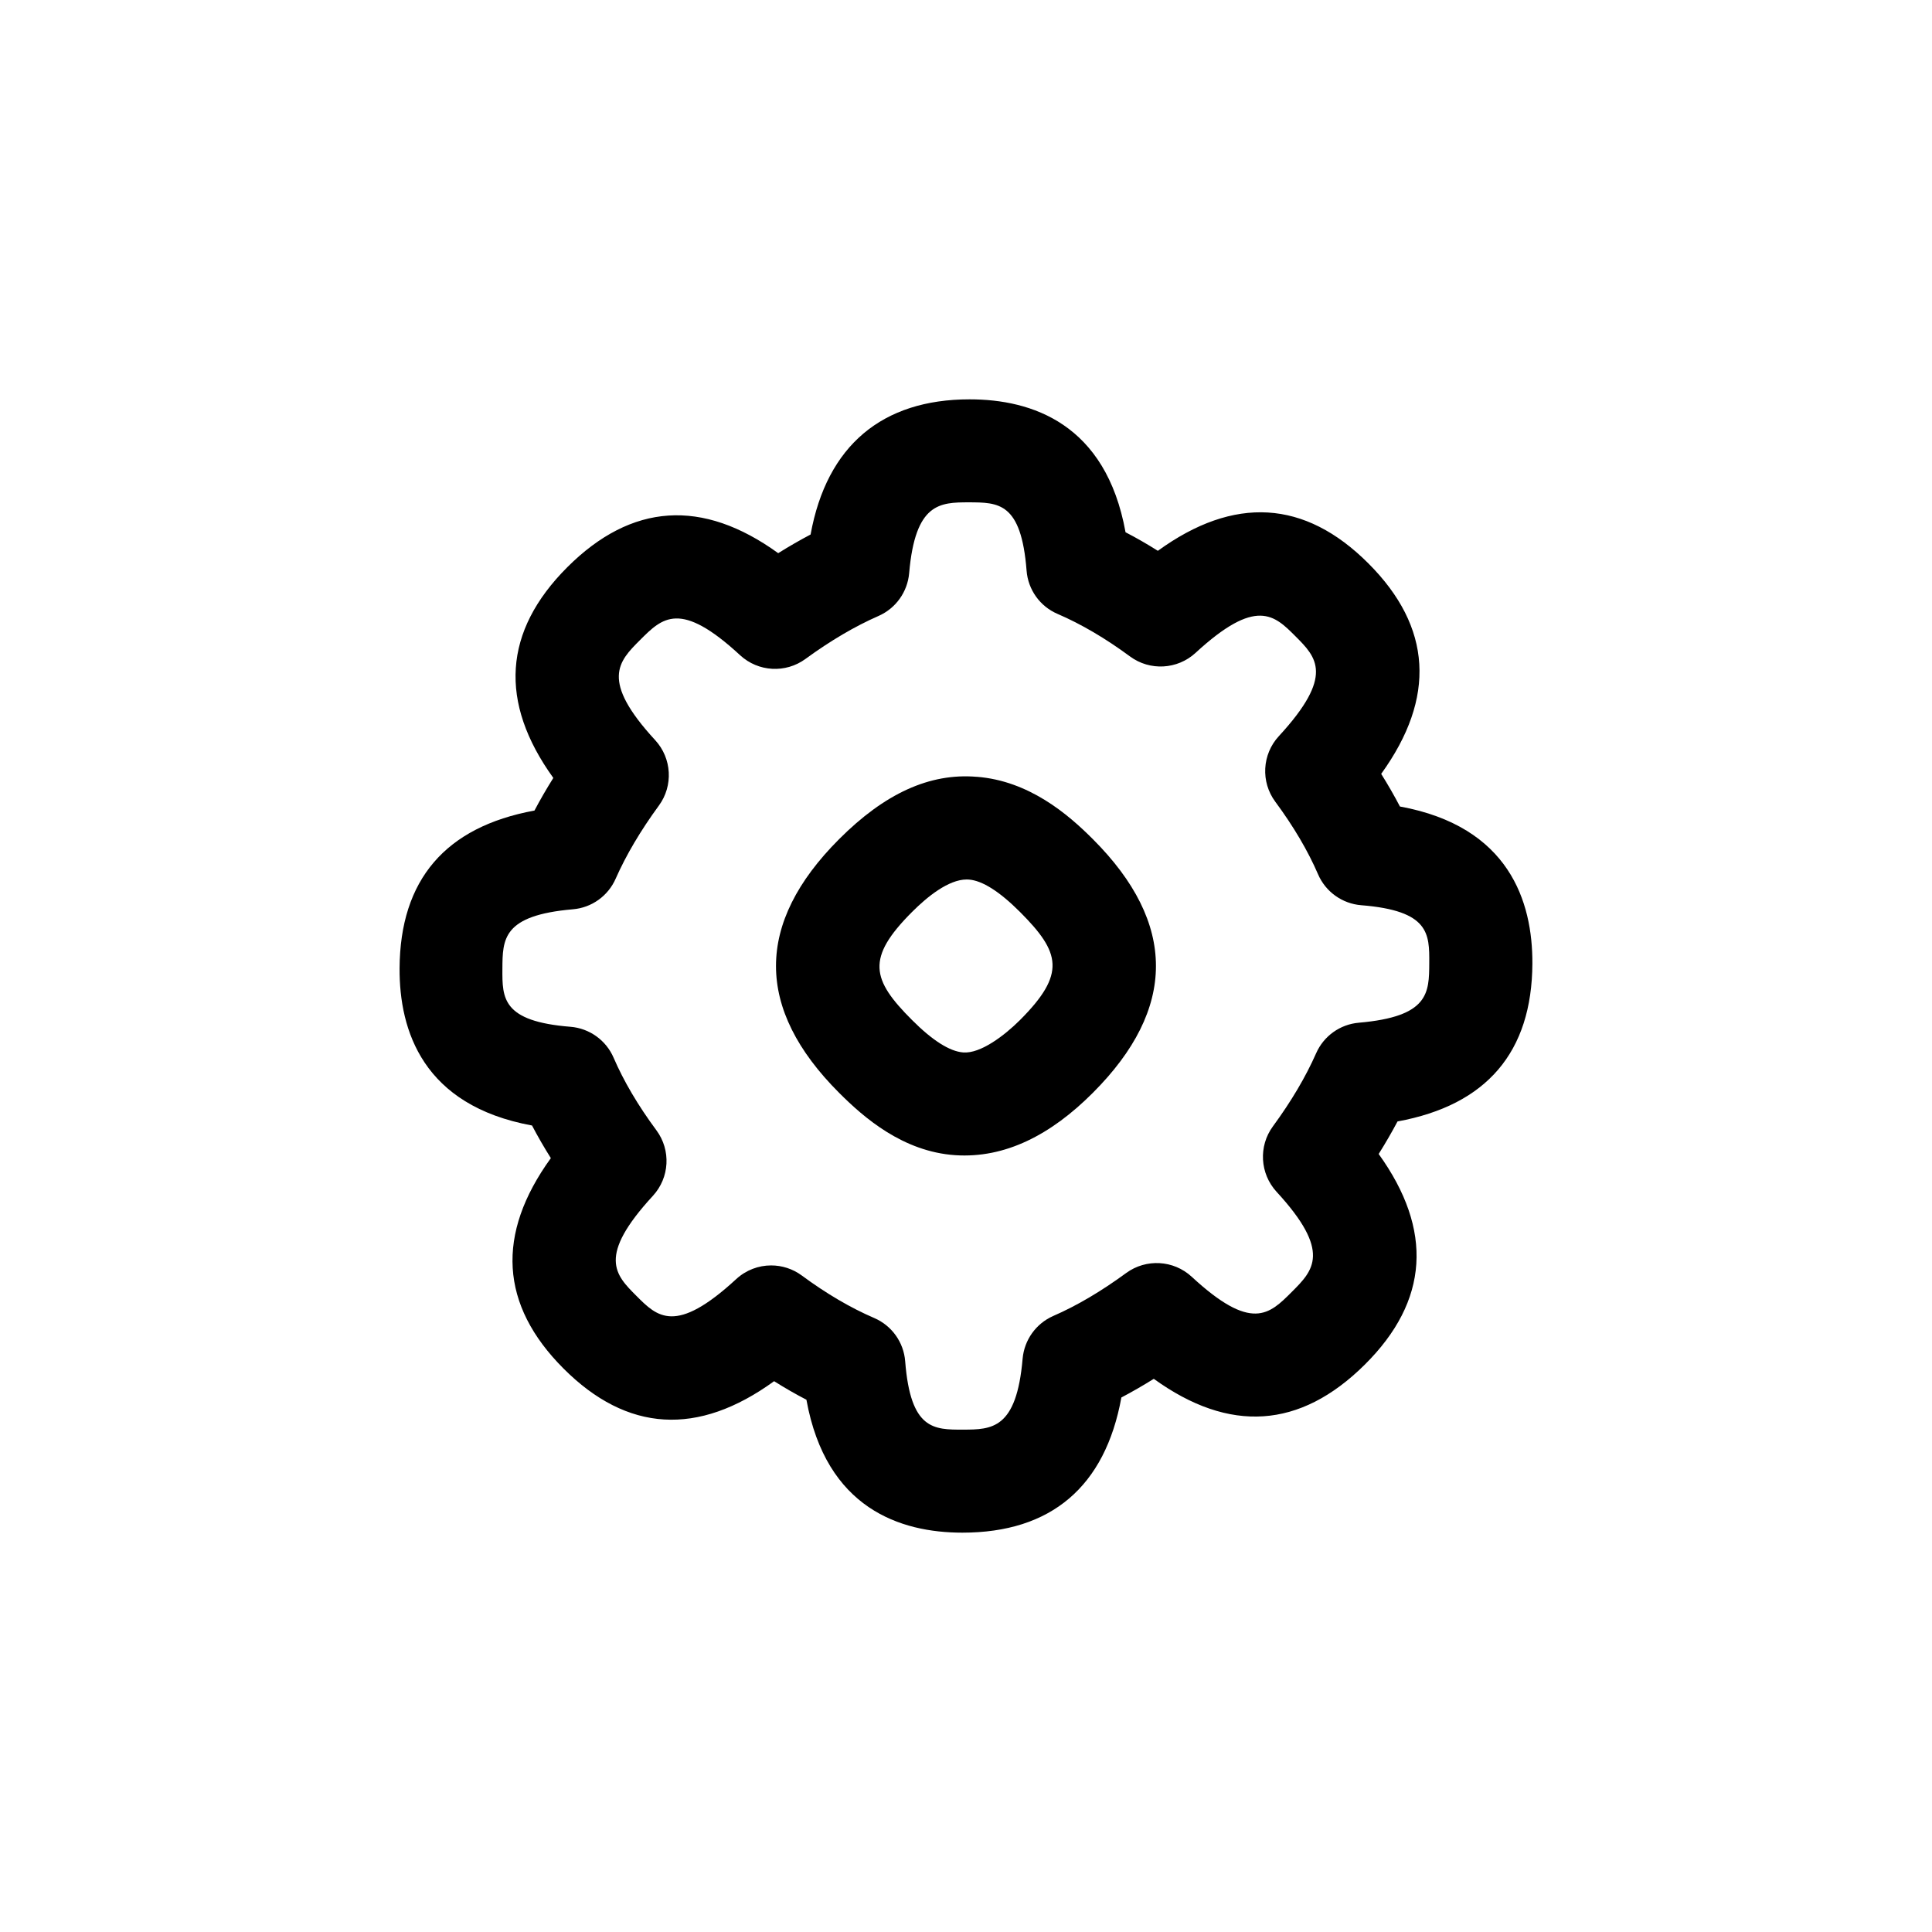
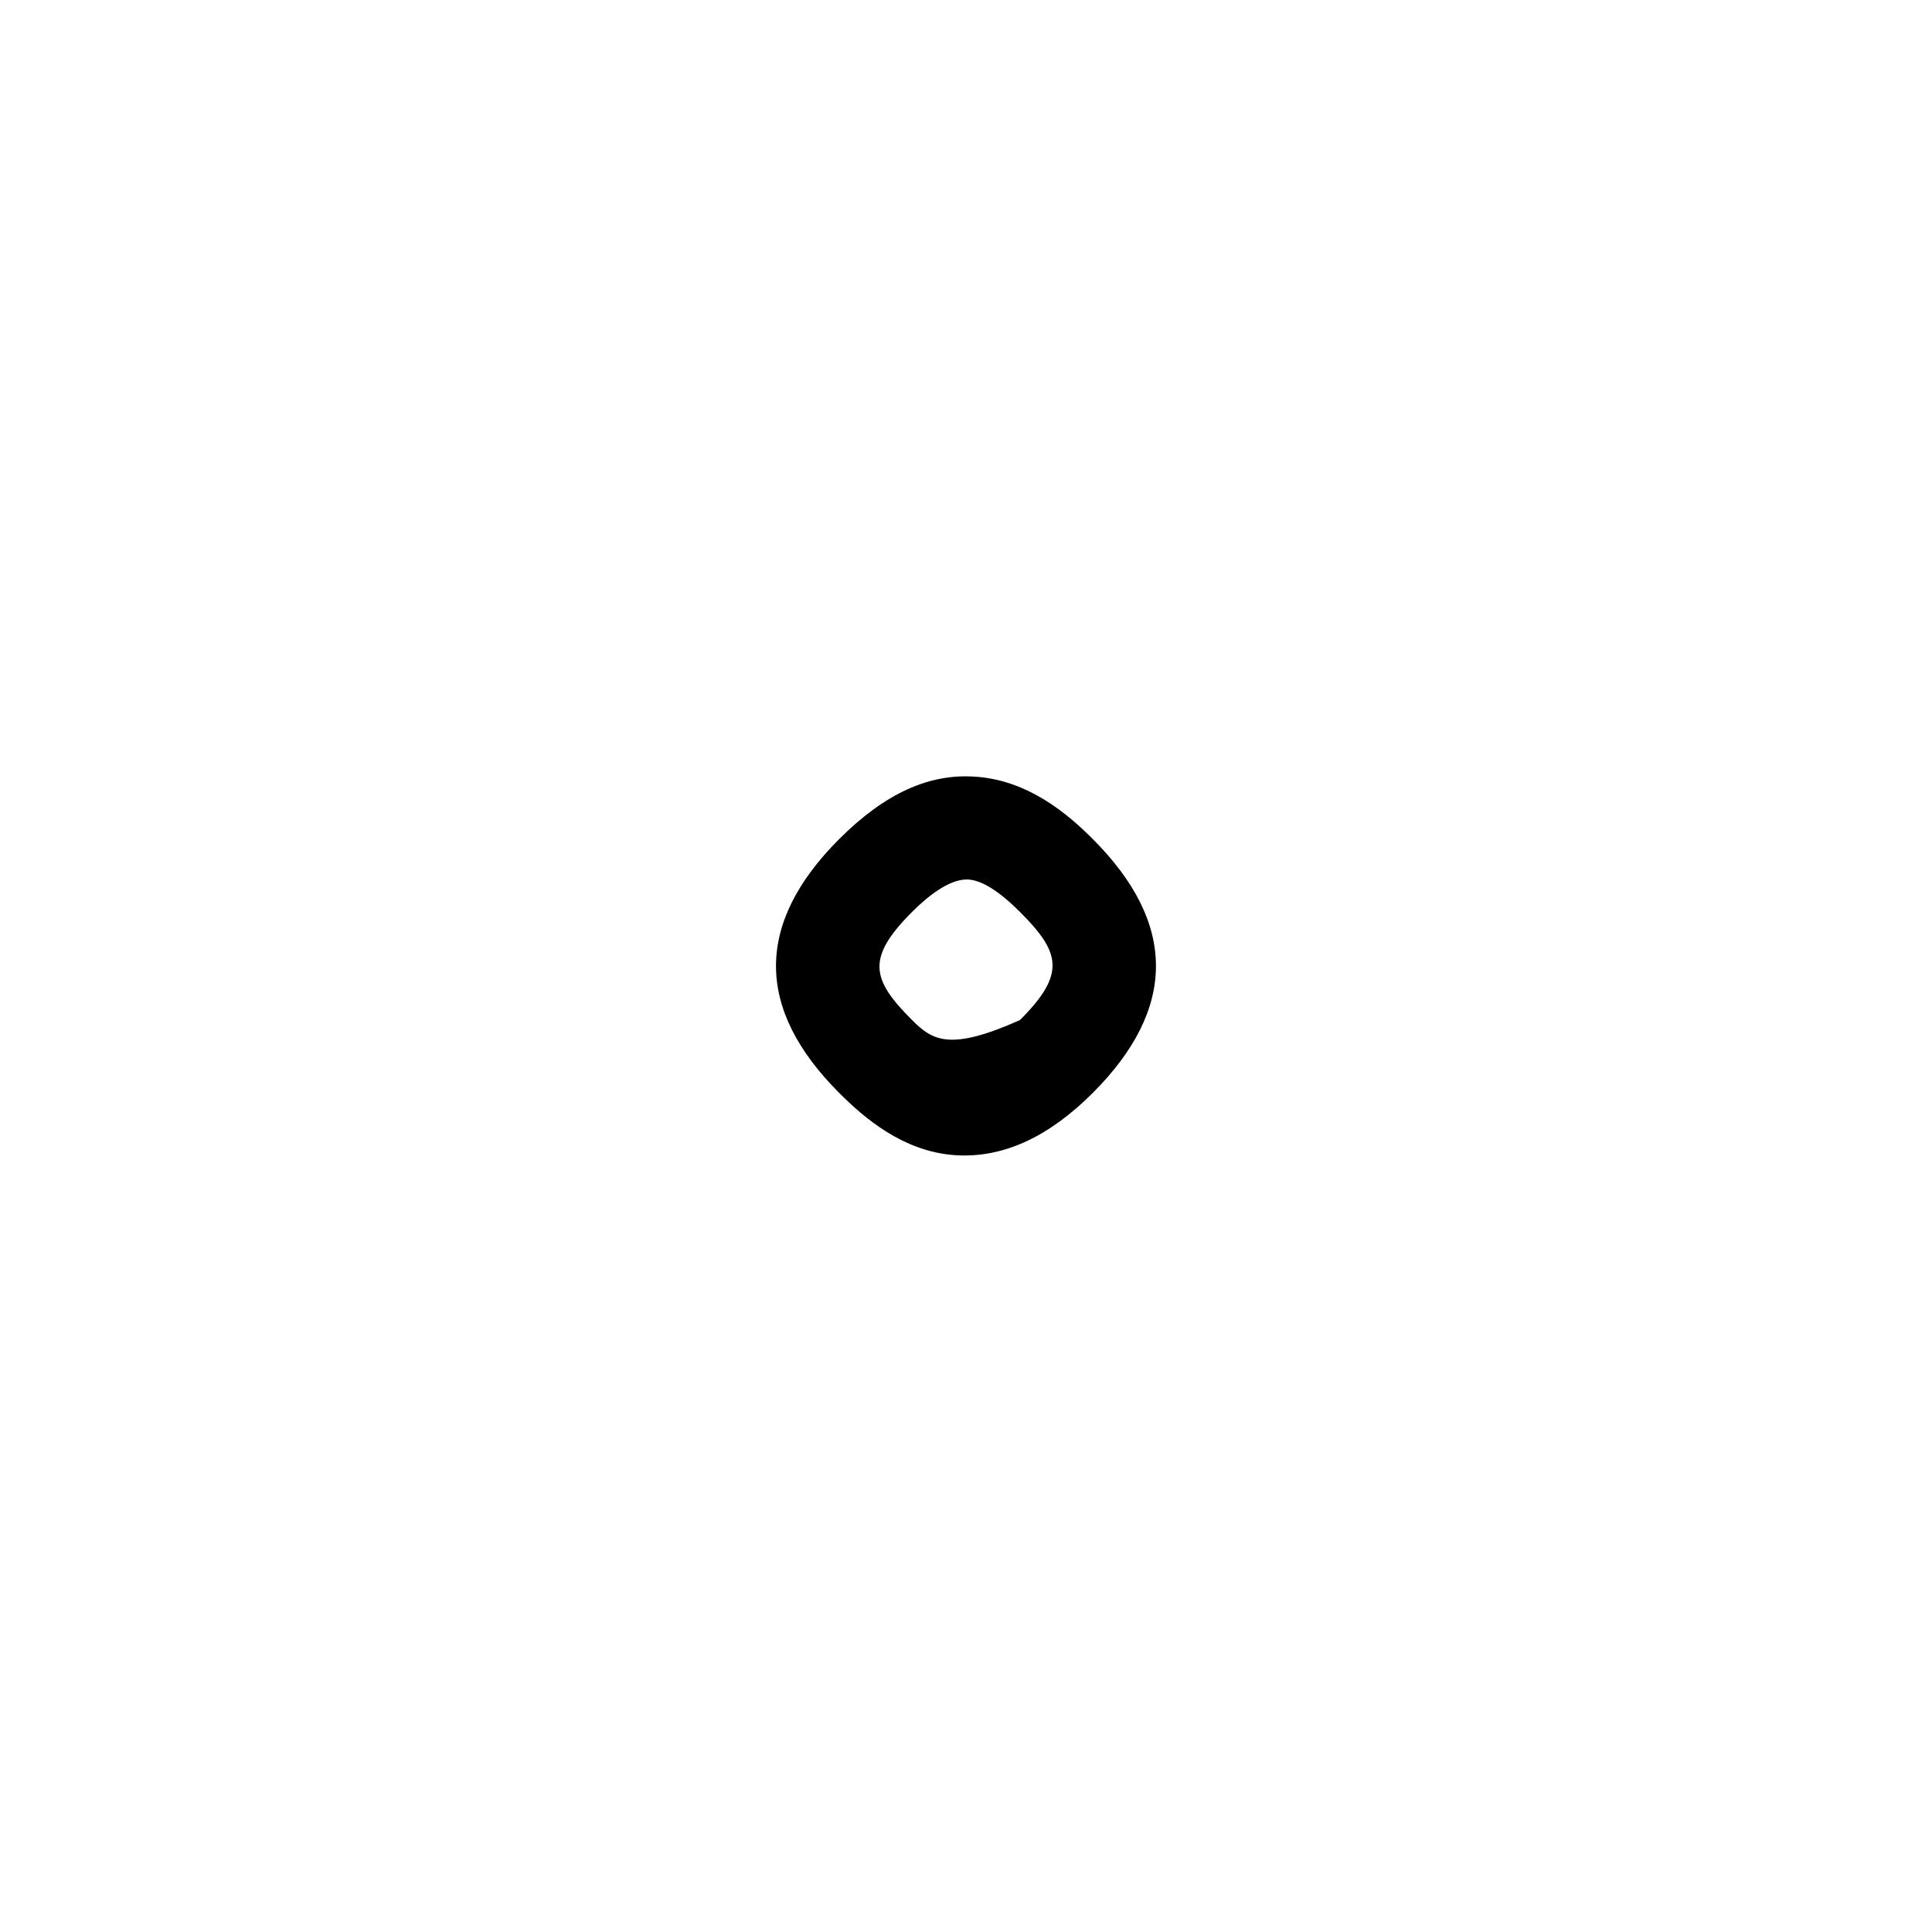
<svg xmlns="http://www.w3.org/2000/svg" width="50" height="50" viewBox="0 0 50 50" fill="none">
-   <path d="M25.277 20.104C24.056 20.001 22.893 20.539 21.717 21.716C19.538 23.896 19.538 26.105 21.717 28.283C22.358 28.925 23.369 29.805 24.722 29.896C26.01 29.981 27.194 29.373 28.282 28.283C30.461 26.104 30.46 23.893 28.282 21.716C27.641 21.073 26.63 20.207 25.277 20.103V20.104ZM26.397 26.399C25.994 26.801 25.374 27.272 24.928 27.237C24.578 27.211 24.133 26.928 23.604 26.399C22.554 25.349 22.408 24.799 23.604 23.601C23.992 23.213 24.545 22.761 25.018 22.761C25.037 22.761 25.056 22.761 25.073 22.763C25.422 22.789 25.868 23.072 26.397 23.601C27.446 24.651 27.593 25.201 26.397 26.399Z" fill="black" />
-   <path d="M39.658 24.939C39.666 23.331 39.056 21.389 36.23 20.872C36.084 20.592 35.922 20.311 35.745 20.028C37.169 18.056 37.06 16.227 35.414 14.581C33.768 12.933 31.938 12.825 29.965 14.255C29.686 14.079 29.408 13.919 29.129 13.775C28.62 10.959 26.697 10.335 25.093 10.335C22.84 10.335 21.398 11.523 20.978 13.833C20.701 13.979 20.421 14.14 20.14 14.316C18.176 12.897 16.345 13.019 14.682 14.679C13.025 16.337 12.905 18.169 14.32 20.133C14.142 20.416 13.98 20.697 13.832 20.977C11.526 21.399 10.353 22.771 10.341 25.061C10.333 26.669 10.944 28.611 13.769 29.128C13.916 29.408 14.077 29.689 14.256 29.972C12.83 31.944 12.94 33.773 14.585 35.419C16.232 37.067 18.062 37.175 20.034 35.745C20.313 35.921 20.592 36.081 20.87 36.225C21.38 39.041 23.302 39.665 24.906 39.665C27.201 39.665 28.601 38.477 29.021 36.167C29.298 36.021 29.578 35.86 29.86 35.684C31.821 37.099 33.646 36.975 35.316 35.321C36.985 33.668 37.094 31.831 35.68 29.865C35.857 29.583 36.02 29.301 36.168 29.023C38.473 28.601 39.646 27.229 39.658 24.939ZM35.166 26.468C34.681 26.509 34.257 26.813 34.061 27.259C33.793 27.867 33.417 28.504 32.942 29.151C32.566 29.664 32.606 30.373 33.037 30.843C34.468 32.397 33.988 32.879 33.43 33.436C32.85 34.017 32.39 34.476 30.84 33.041C30.37 32.609 29.662 32.569 29.146 32.945C28.502 33.417 27.868 33.792 27.258 34.057C26.812 34.253 26.508 34.677 26.465 35.165C26.308 36.992 25.665 36.996 24.922 36.999C24.169 36.999 23.565 37.007 23.426 35.231C23.388 34.736 23.078 34.304 22.622 34.109C22.017 33.849 21.386 33.48 20.749 33.009C20.513 32.835 20.234 32.749 19.957 32.749C19.632 32.749 19.308 32.868 19.053 33.103C17.481 34.552 17.01 34.079 16.468 33.535C15.922 32.989 15.452 32.517 16.897 30.948C17.33 30.477 17.369 29.767 16.988 29.252C16.513 28.611 16.141 27.979 15.881 27.376C15.686 26.921 15.254 26.612 14.762 26.573C12.996 26.432 12.998 25.833 13.002 25.076C13.006 24.301 13.009 23.689 14.828 23.532C15.313 23.491 15.737 23.187 15.933 22.741C16.202 22.132 16.578 21.495 17.052 20.848C17.428 20.335 17.388 19.625 16.957 19.156C15.526 17.603 16.008 17.121 16.564 16.564C17.144 15.984 17.604 15.525 19.154 16.957C19.624 17.391 20.332 17.429 20.846 17.053C21.492 16.581 22.126 16.208 22.736 15.941C23.182 15.745 23.486 15.321 23.529 14.833C23.686 13.007 24.329 13.003 25.072 13C25.836 13.005 26.429 12.992 26.568 14.768C26.606 15.263 26.916 15.695 27.372 15.889C27.977 16.149 28.608 16.519 29.245 16.989C29.758 17.368 30.47 17.329 30.94 16.897C32.512 15.448 32.981 15.921 33.525 16.465C34.07 17.011 34.542 17.483 33.096 19.052C32.662 19.523 32.624 20.235 33.004 20.748C33.478 21.389 33.85 22.021 34.11 22.624C34.305 23.079 34.737 23.388 35.229 23.427C36.996 23.568 36.993 24.167 36.989 24.924C36.985 25.699 36.982 26.311 35.164 26.468H35.166Z" fill="black" />
+   <path d="M25.277 20.104C24.056 20.001 22.893 20.539 21.717 21.716C19.538 23.896 19.538 26.105 21.717 28.283C22.358 28.925 23.369 29.805 24.722 29.896C26.01 29.981 27.194 29.373 28.282 28.283C30.461 26.104 30.46 23.893 28.282 21.716C27.641 21.073 26.63 20.207 25.277 20.103V20.104ZM26.397 26.399C24.578 27.211 24.133 26.928 23.604 26.399C22.554 25.349 22.408 24.799 23.604 23.601C23.992 23.213 24.545 22.761 25.018 22.761C25.037 22.761 25.056 22.761 25.073 22.763C25.422 22.789 25.868 23.072 26.397 23.601C27.446 24.651 27.593 25.201 26.397 26.399Z" fill="black" />
</svg>